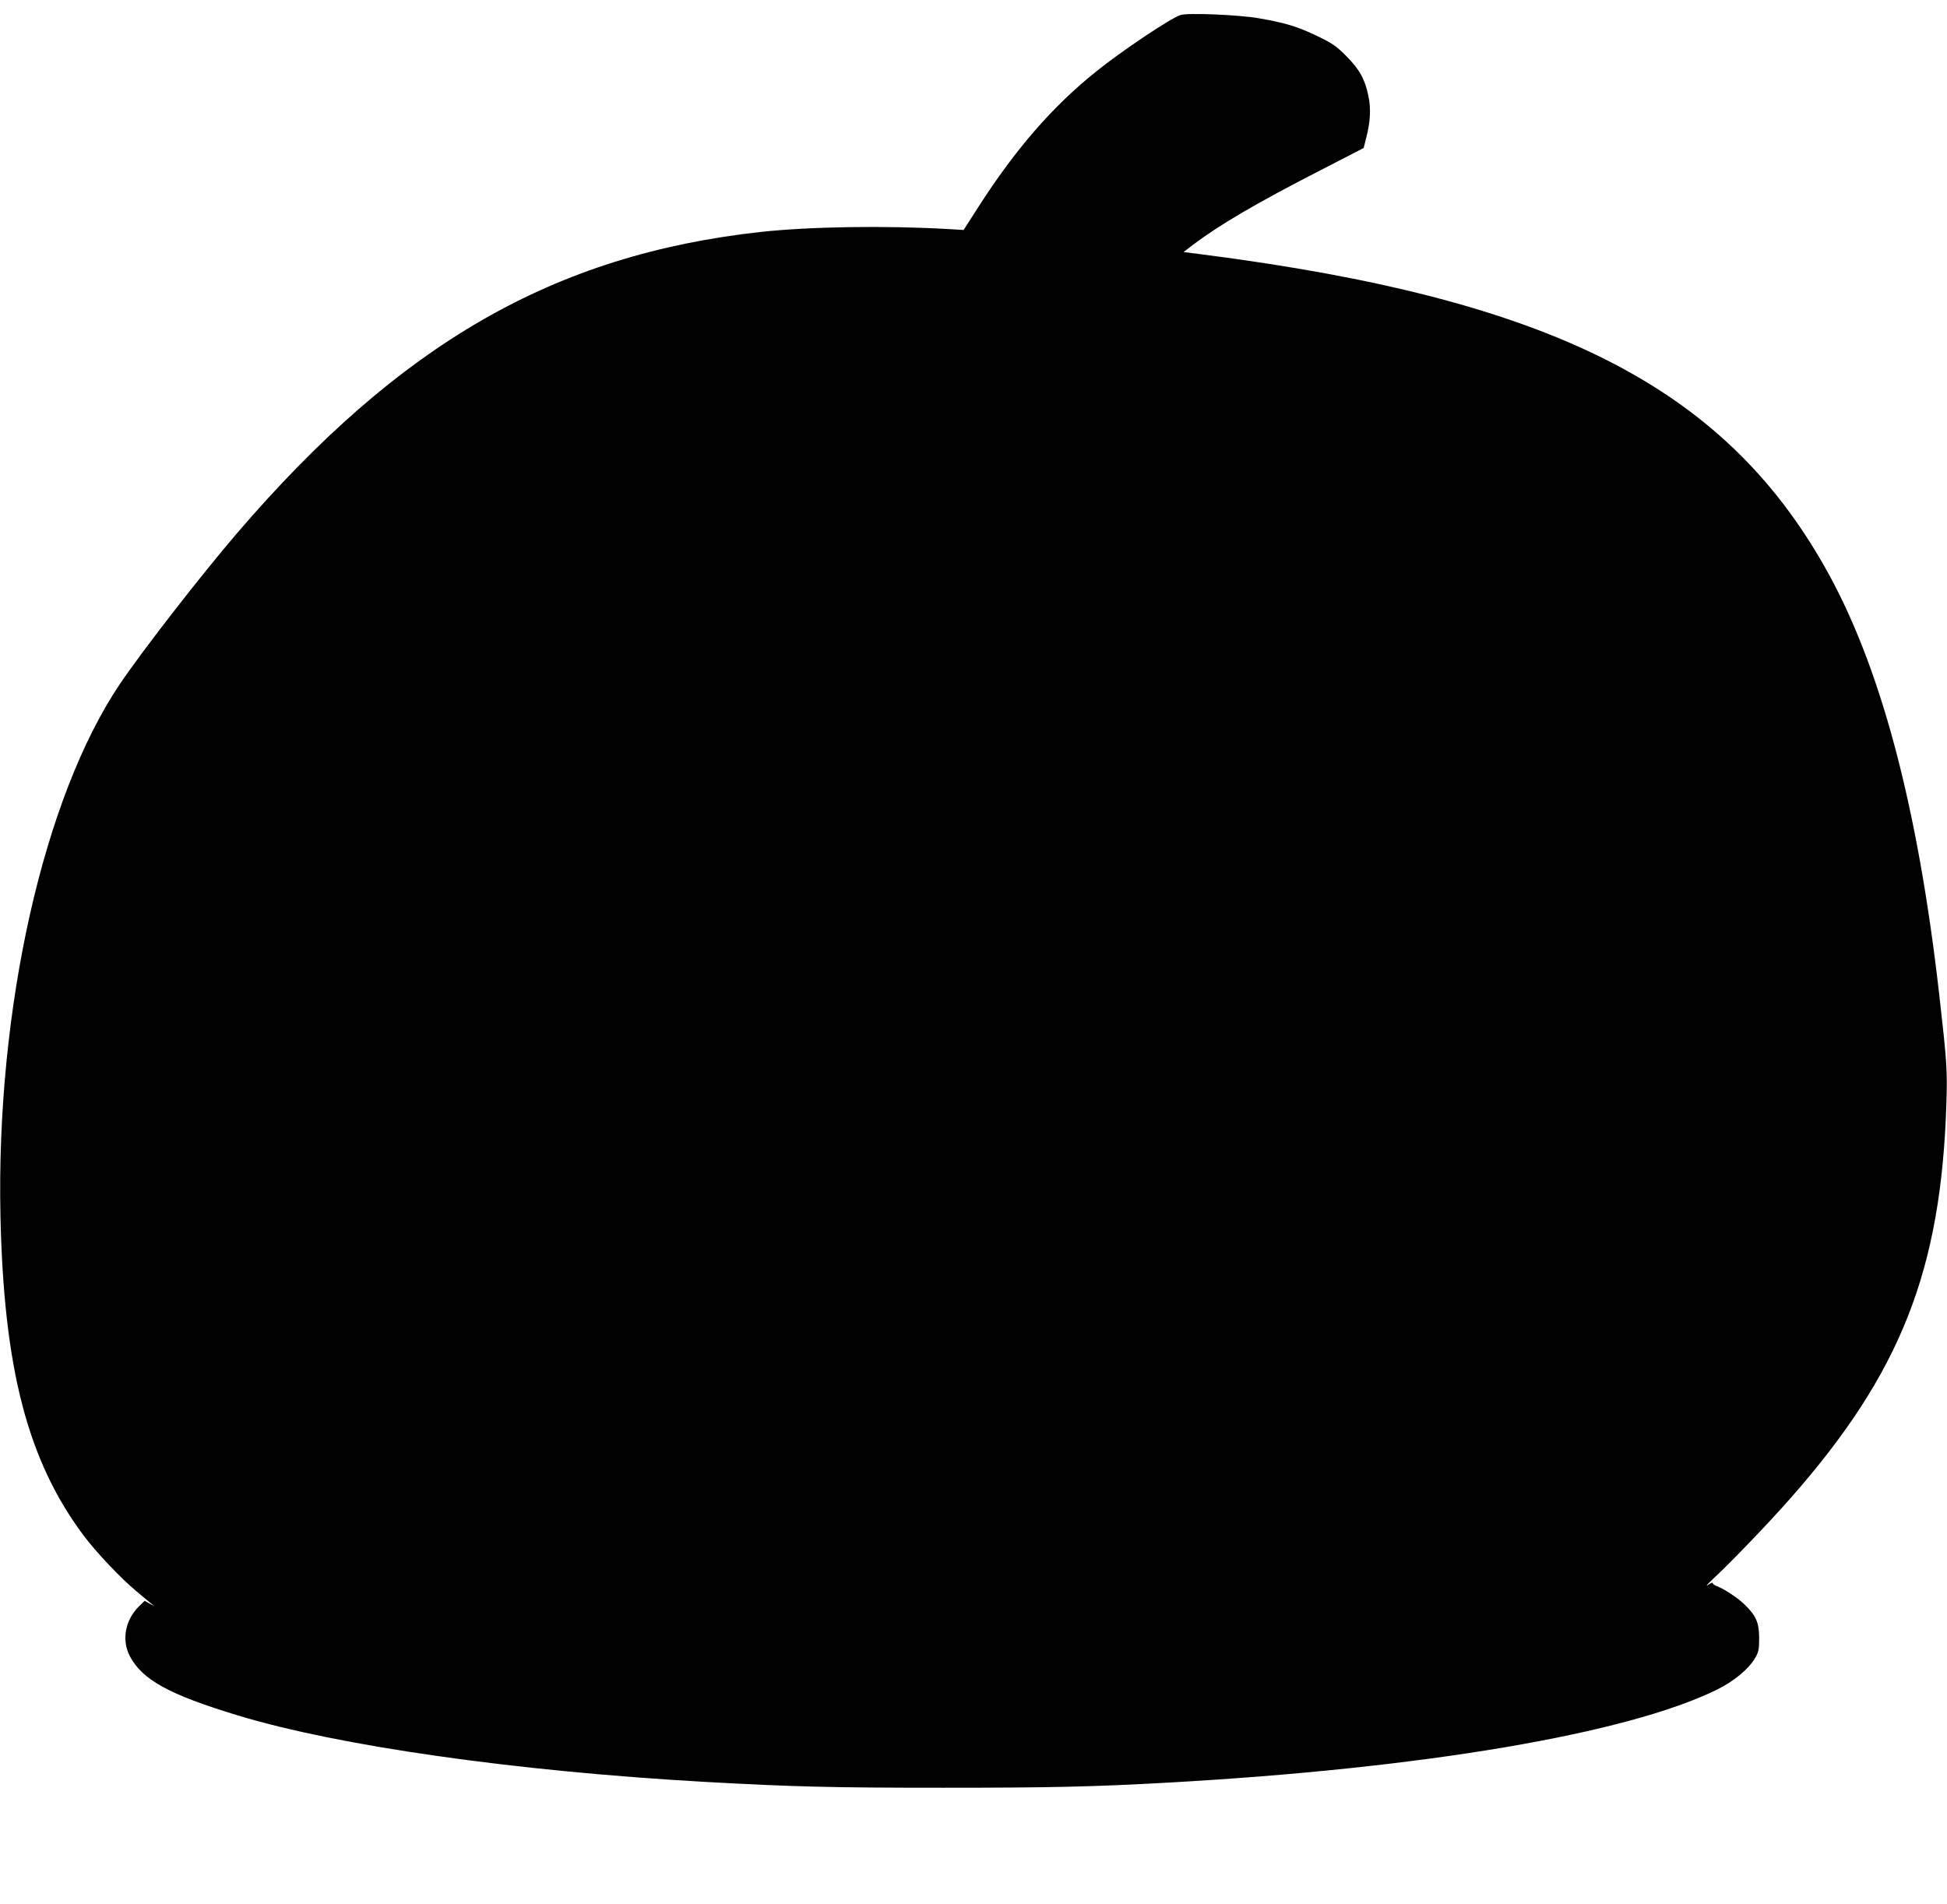
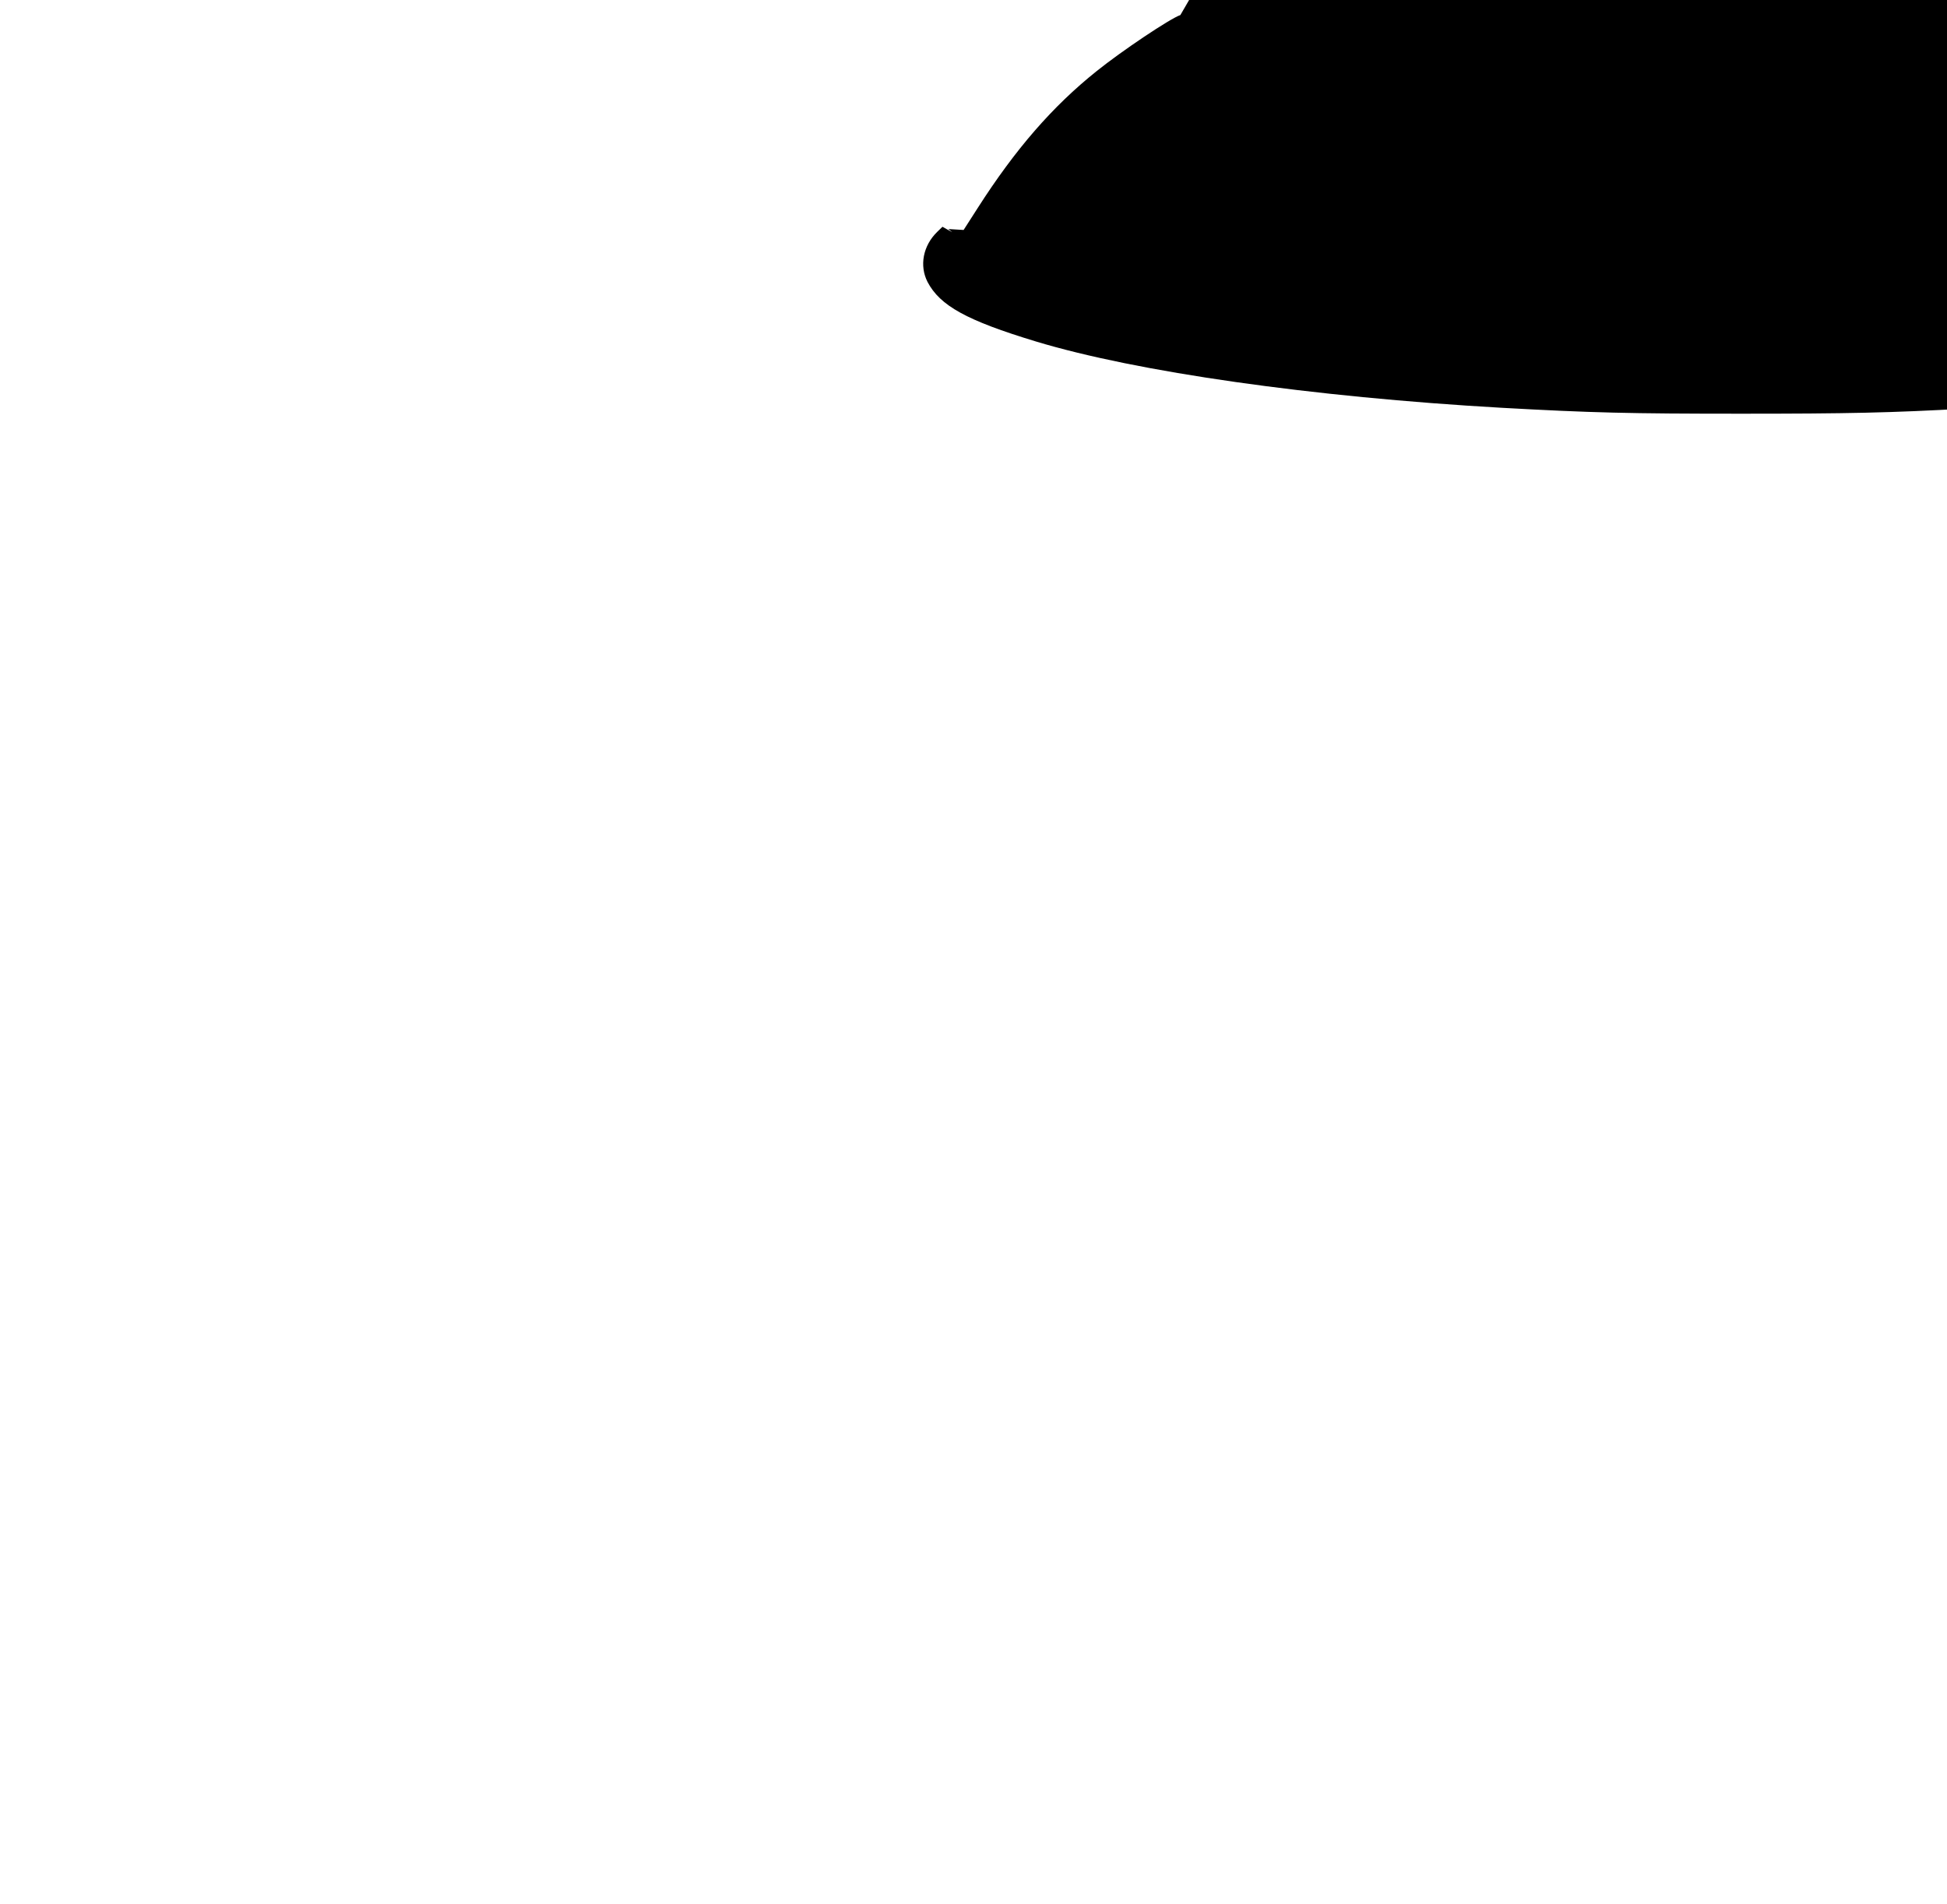
<svg xmlns="http://www.w3.org/2000/svg" version="1.0" width="1280pt" height="1252pt" viewBox="0 0 1280 1252" preserveAspectRatio="xMidYMid meet">
  <g transform="translate(0,1252) scale(0.1,-0.1)" fill="#000000" stroke="none">
-     <path d="M7760 12421 c-66 -22 -383 -234 -551 -369 -290 -232 -534 -513 -781 -899 l-93 -145 -100 6 c-420 24 -910 16 -1235 -19 -1360 -151 -2370 -732 -3442 -1981 -239 -279 -618 -767 -769 -990 -503 -746 -815 -2135 -786 -3499 22 -1003 178 -1605 544 -2097 84 -113 249 -287 352 -372 36 -30 77 -64 91 -76 l25 -20 -32 17 -32 18 -34 -33 c-94 -91 -119 -223 -64 -330 82 -156 257 -253 712 -391 664 -201 1817 -365 3060 -436 595 -33 840 -39 1575 -39 702 0 985 6 1485 34 1672 94 3008 320 3601 610 113 56 208 134 252 208 24 41 27 57 27 132 0 101 -20 147 -95 220 -46 45 -137 105 -187 123 -13 5 -23 13 -23 19 0 5 -15 -1 -32 -13 -18 -12 -3 5 33 39 119 110 373 375 515 537 721 820 986 1495 1020 2592 7 215 3 274 -47 713 -142 1249 -389 2173 -754 2815 -675 1190 -1807 1758 -4082 2051 l-132 17 63 48 c173 131 415 273 834 488 l287 148 16 64 c28 106 33 195 15 279 -23 111 -59 174 -145 261 -65 66 -92 84 -191 132 -129 62 -210 87 -385 117 -130 23 -470 37 -515 21z" />
+     <path d="M7760 12421 c-66 -22 -383 -234 -551 -369 -290 -232 -534 -513 -781 -899 l-93 -145 -100 6 l25 -20 -32 17 -32 18 -34 -33 c-94 -91 -119 -223 -64 -330 82 -156 257 -253 712 -391 664 -201 1817 -365 3060 -436 595 -33 840 -39 1575 -39 702 0 985 6 1485 34 1672 94 3008 320 3601 610 113 56 208 134 252 208 24 41 27 57 27 132 0 101 -20 147 -95 220 -46 45 -137 105 -187 123 -13 5 -23 13 -23 19 0 5 -15 -1 -32 -13 -18 -12 -3 5 33 39 119 110 373 375 515 537 721 820 986 1495 1020 2592 7 215 3 274 -47 713 -142 1249 -389 2173 -754 2815 -675 1190 -1807 1758 -4082 2051 l-132 17 63 48 c173 131 415 273 834 488 l287 148 16 64 c28 106 33 195 15 279 -23 111 -59 174 -145 261 -65 66 -92 84 -191 132 -129 62 -210 87 -385 117 -130 23 -470 37 -515 21z" />
  </g>
</svg>